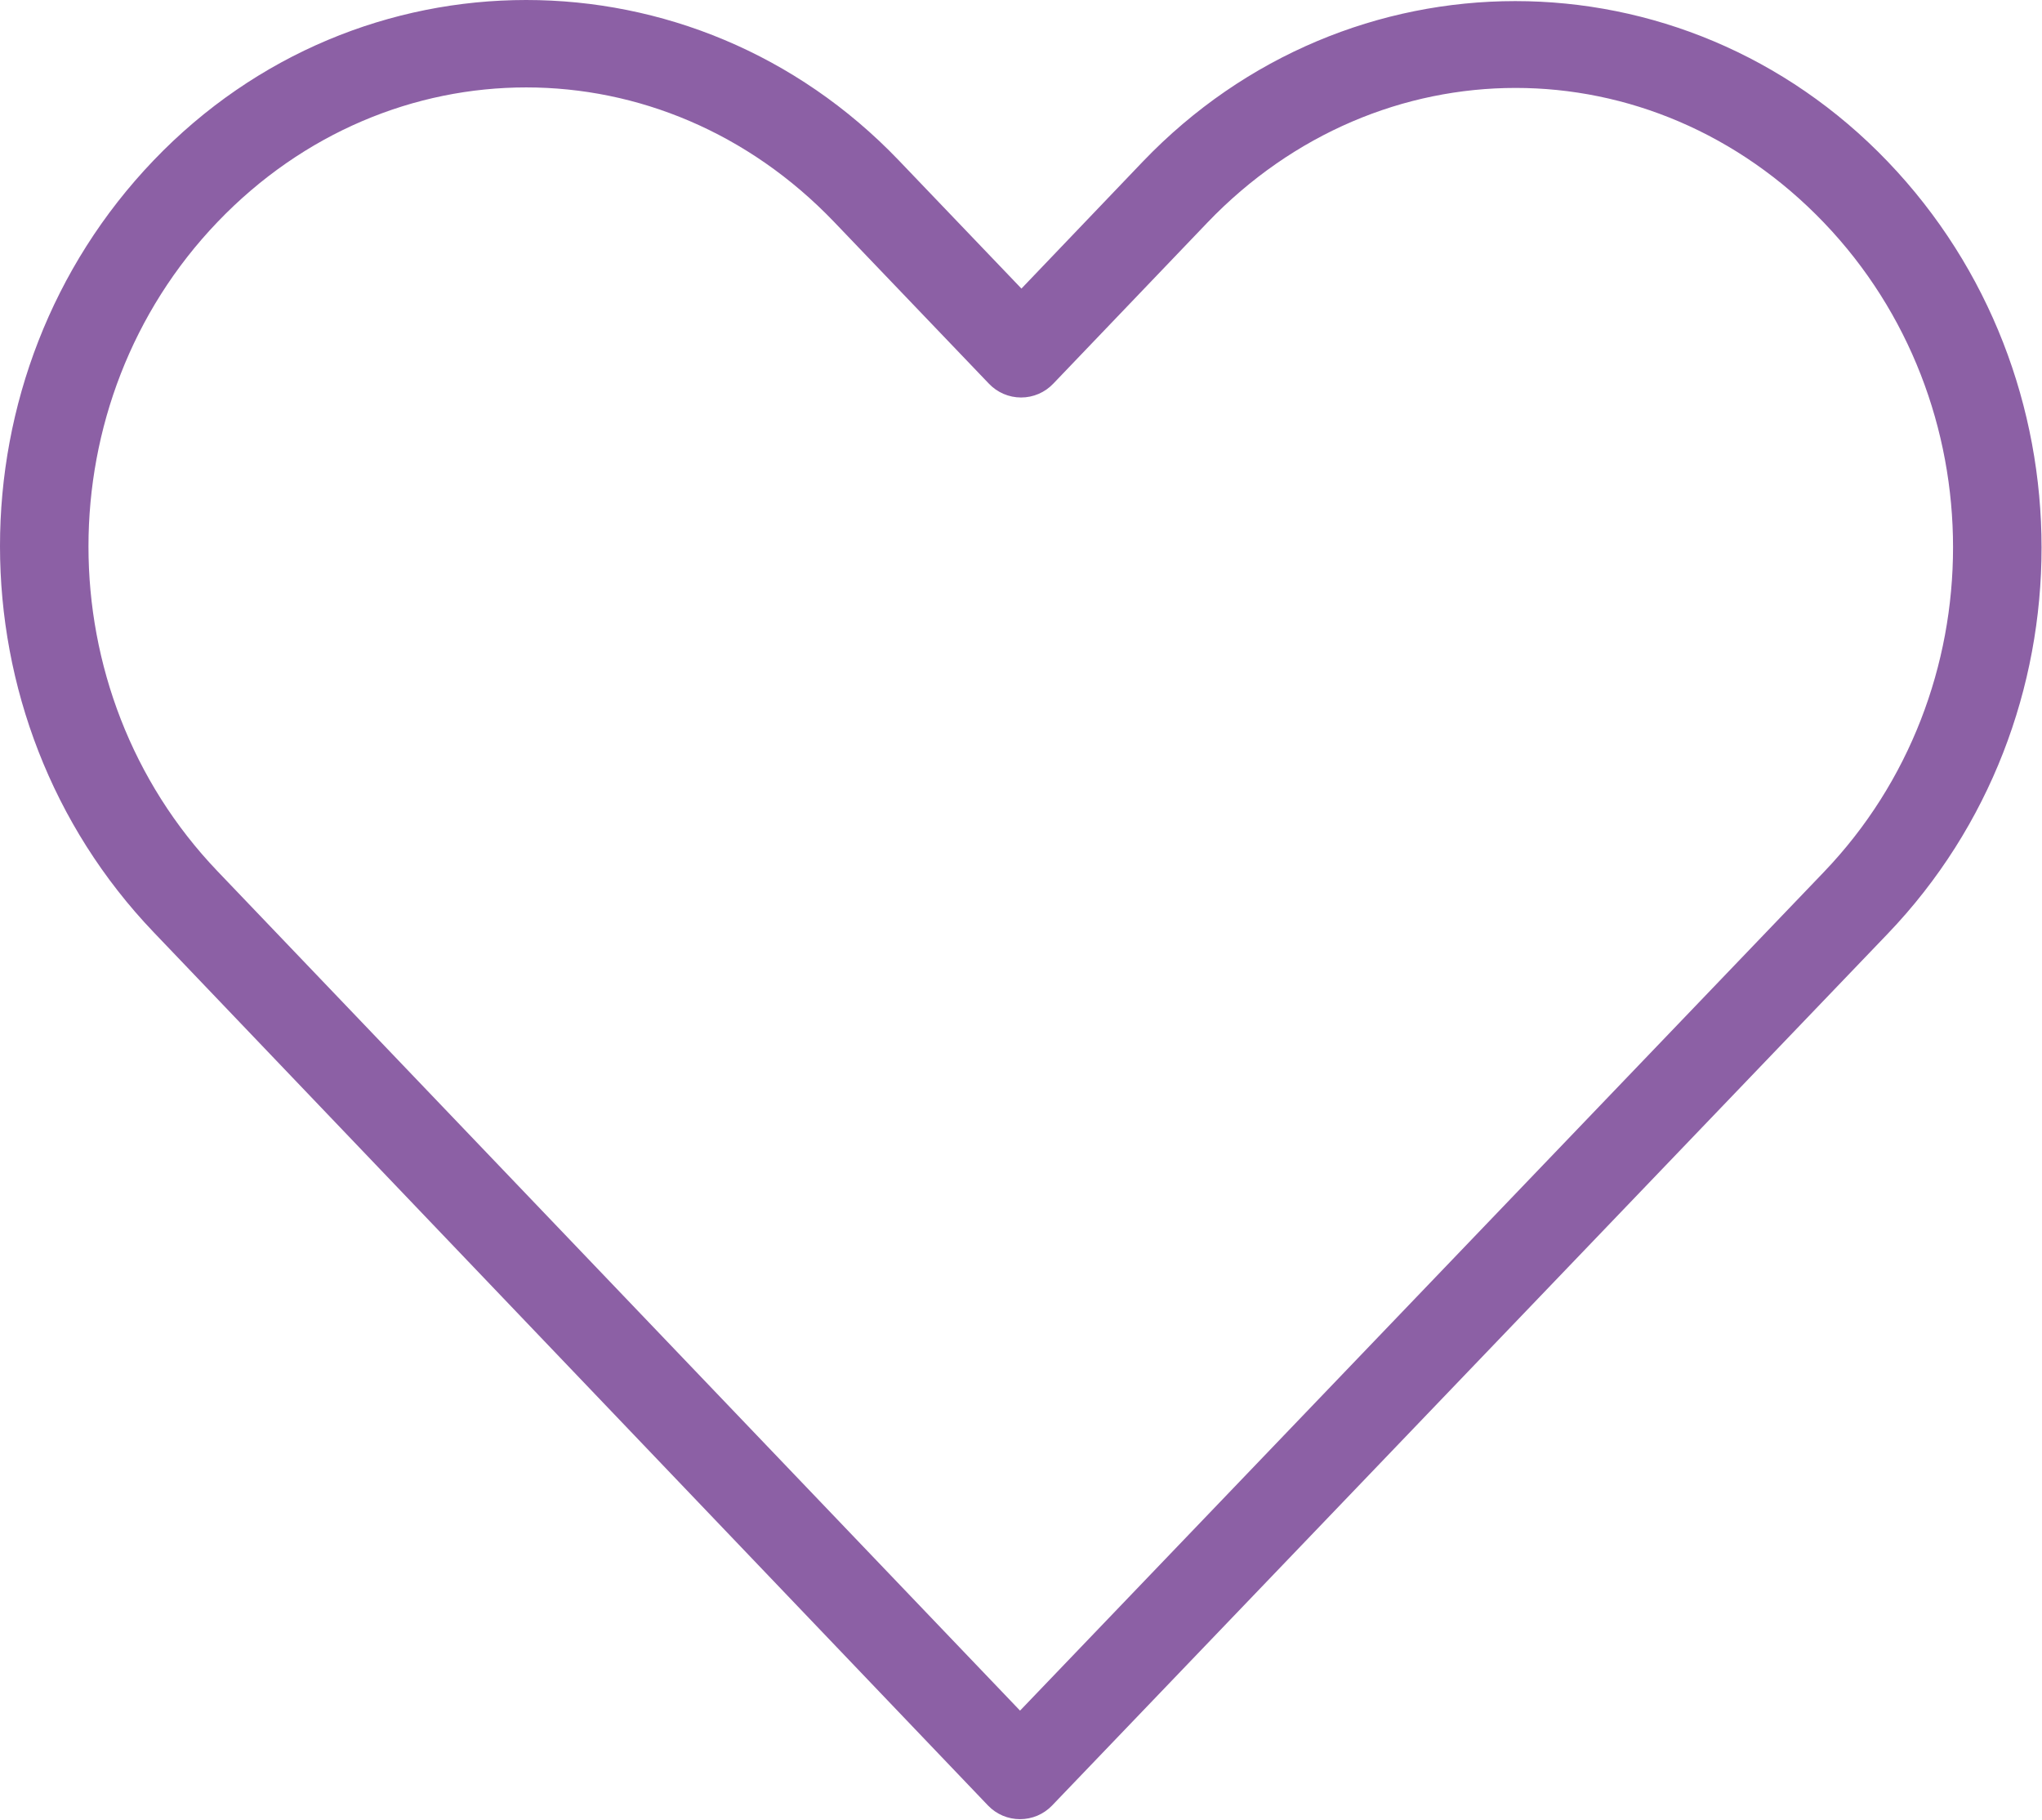
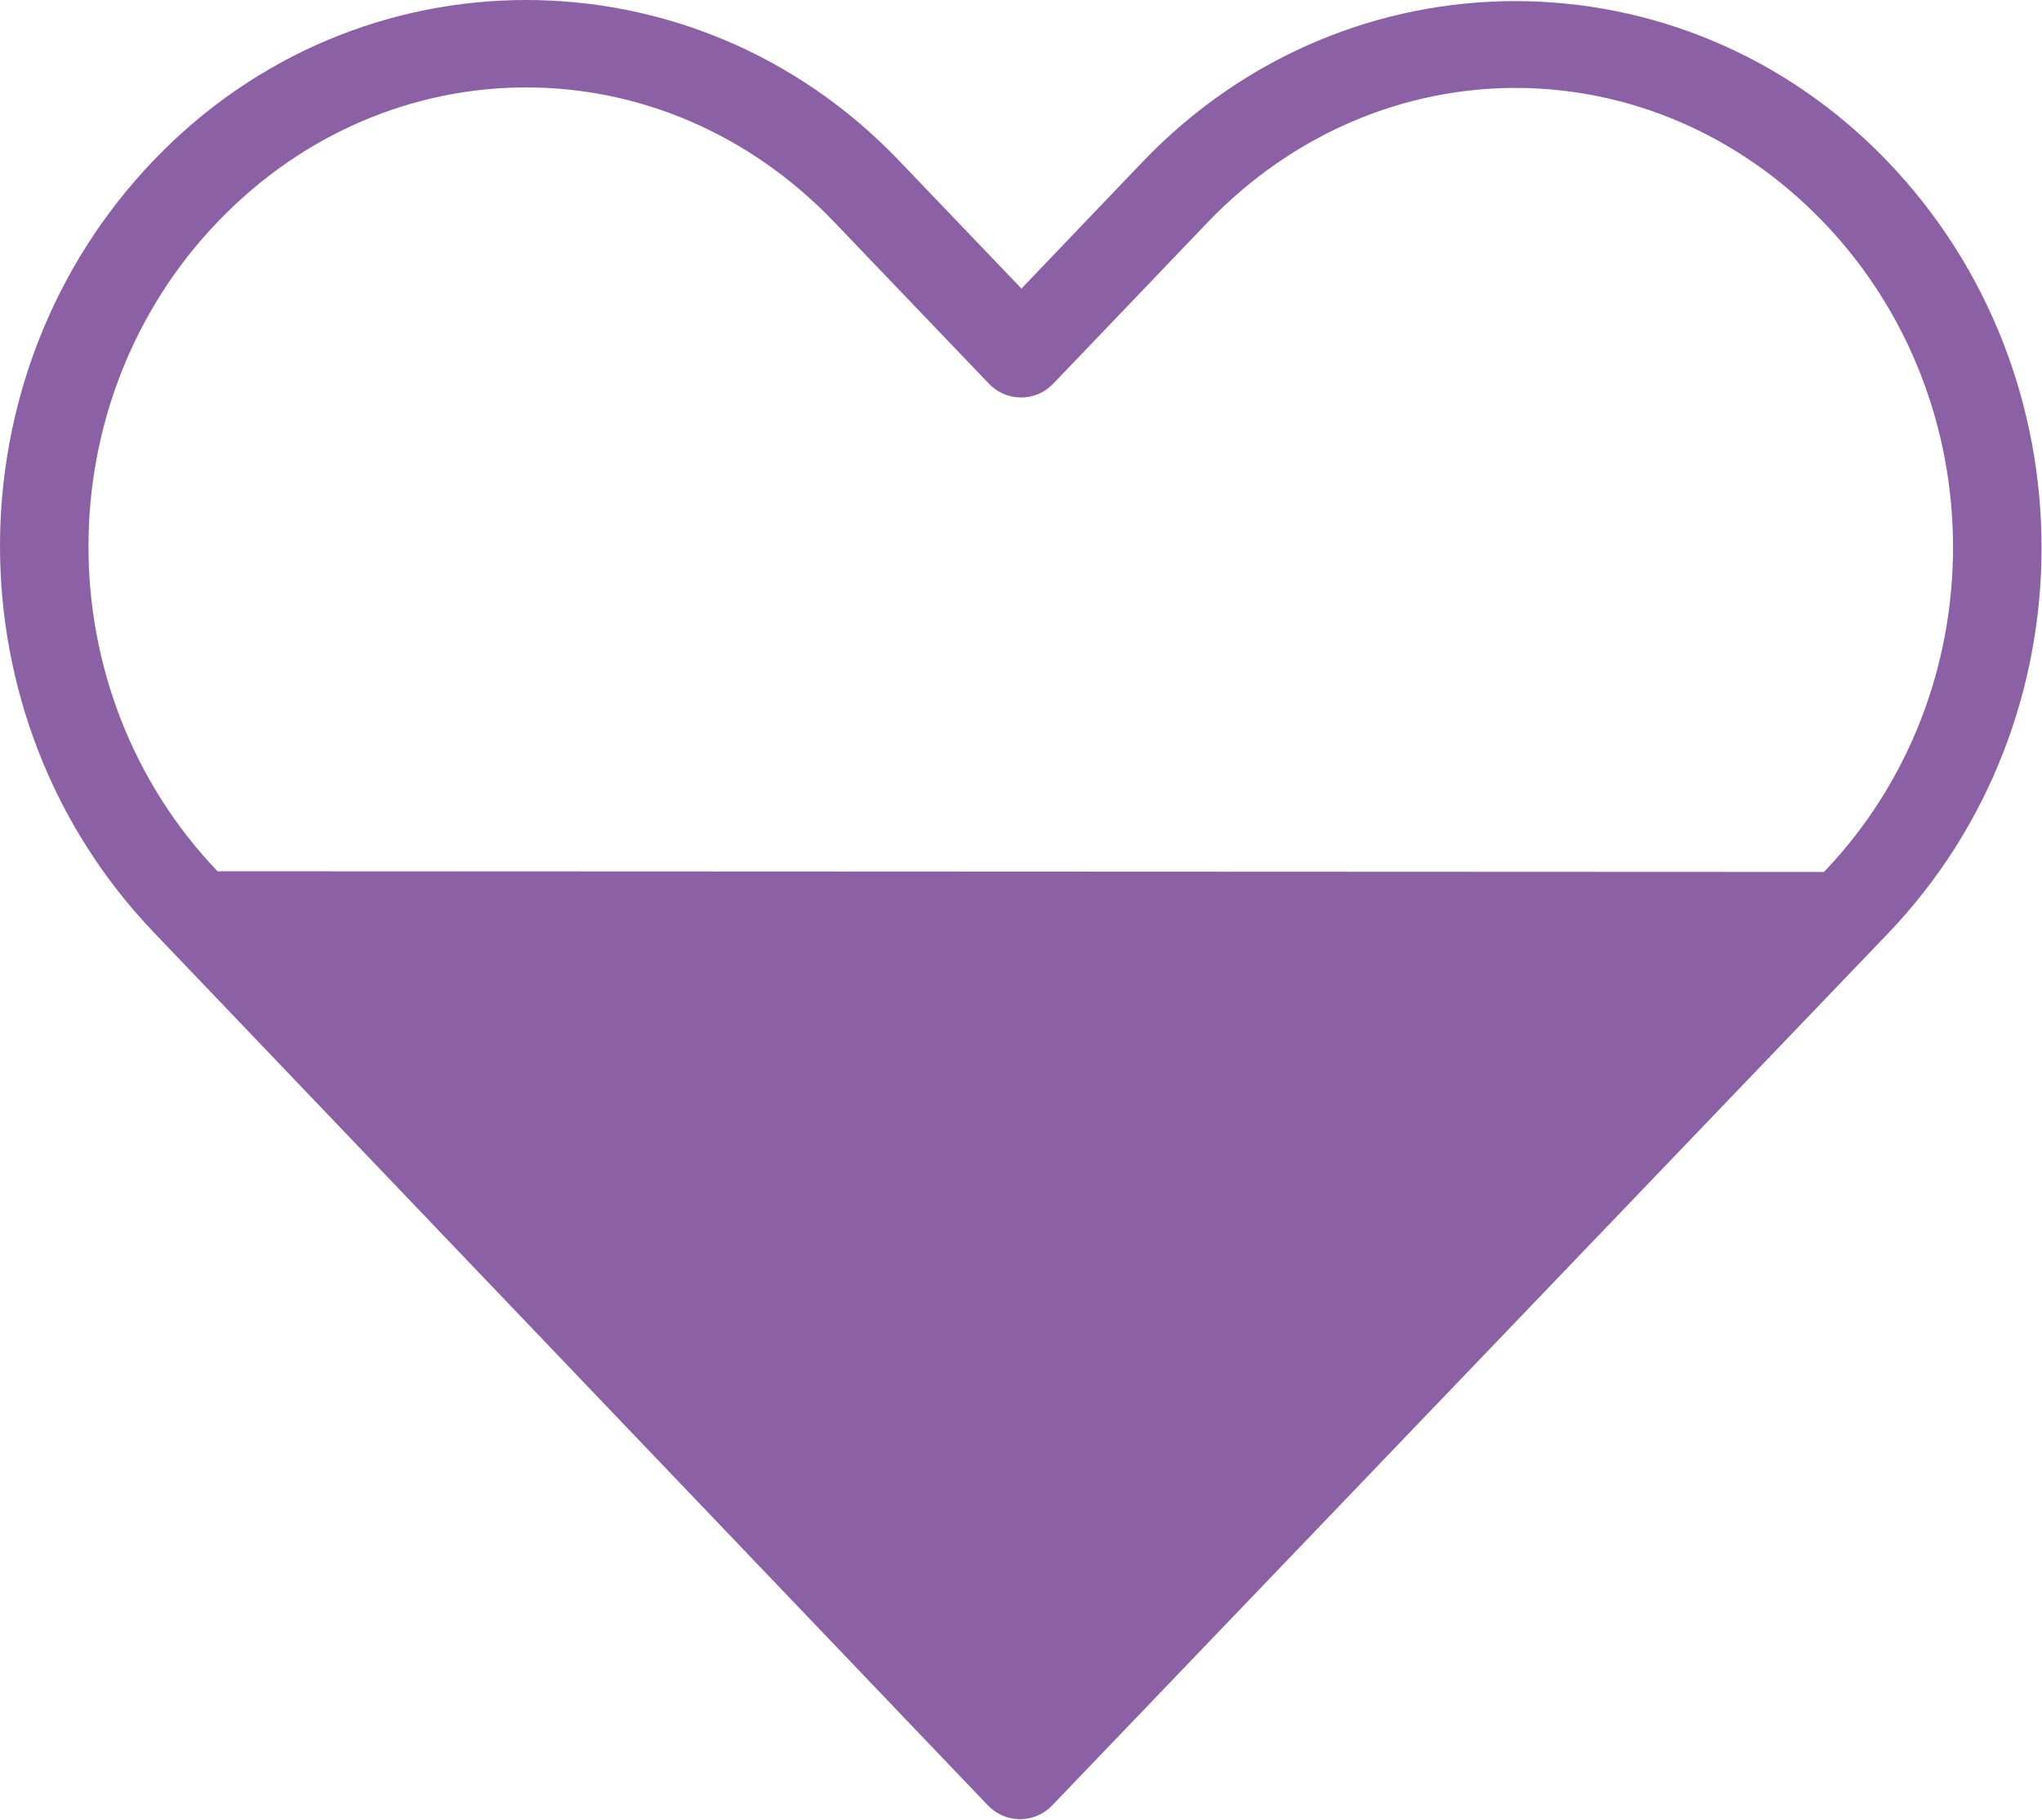
<svg xmlns="http://www.w3.org/2000/svg" width="92" height="82" viewBox="0 0 92 82" fill="none">
-   <path d="M23.707 0C17.625 0 11.546 2.398 6.926 7.219C-2.314 16.861 -2.303 32.35 6.926 42L44.52 81.344C44.706 81.537 44.929 81.69 45.176 81.795C45.423 81.899 45.689 81.953 45.957 81.953C46.225 81.953 46.491 81.899 46.738 81.795C46.985 81.69 47.208 81.537 47.395 81.344C59.945 68.247 72.501 55.159 85.051 42.063C94.29 32.42 94.29 16.923 85.051 7.281C75.811 -2.361 60.728 -2.361 51.488 7.281L46.02 13L40.488 7.219C35.868 2.398 29.789 0 23.707 0ZM23.707 3.938C28.715 3.938 33.704 5.953 37.582 10L44.551 17.281C44.738 17.479 44.963 17.636 45.213 17.744C45.463 17.852 45.732 17.907 46.004 17.907C46.276 17.907 46.545 17.852 46.795 17.744C47.045 17.636 47.27 17.479 47.457 17.281L54.395 10.031C62.15 1.938 74.42 1.938 82.176 10.031C89.931 18.125 89.931 31.188 82.176 39.281C70.105 51.878 58.028 64.466 45.957 77.063L9.801 39.25C2.051 31.147 2.045 18.093 9.801 10C13.679 5.953 18.699 3.938 23.707 3.938Z" fill="#8C60A5" />
+   <path d="M23.707 0C17.625 0 11.546 2.398 6.926 7.219C-2.314 16.861 -2.303 32.35 6.926 42L44.52 81.344C44.706 81.537 44.929 81.69 45.176 81.795C45.423 81.899 45.689 81.953 45.957 81.953C46.225 81.953 46.491 81.899 46.738 81.795C46.985 81.69 47.208 81.537 47.395 81.344C59.945 68.247 72.501 55.159 85.051 42.063C94.29 32.42 94.29 16.923 85.051 7.281C75.811 -2.361 60.728 -2.361 51.488 7.281L46.02 13L40.488 7.219C35.868 2.398 29.789 0 23.707 0ZM23.707 3.938C28.715 3.938 33.704 5.953 37.582 10L44.551 17.281C44.738 17.479 44.963 17.636 45.213 17.744C45.463 17.852 45.732 17.907 46.004 17.907C46.276 17.907 46.545 17.852 46.795 17.744C47.045 17.636 47.27 17.479 47.457 17.281L54.395 10.031C62.15 1.938 74.42 1.938 82.176 10.031C89.931 18.125 89.931 31.188 82.176 39.281L9.801 39.25C2.051 31.147 2.045 18.093 9.801 10C13.679 5.953 18.699 3.938 23.707 3.938Z" fill="#8C60A5" />
</svg>